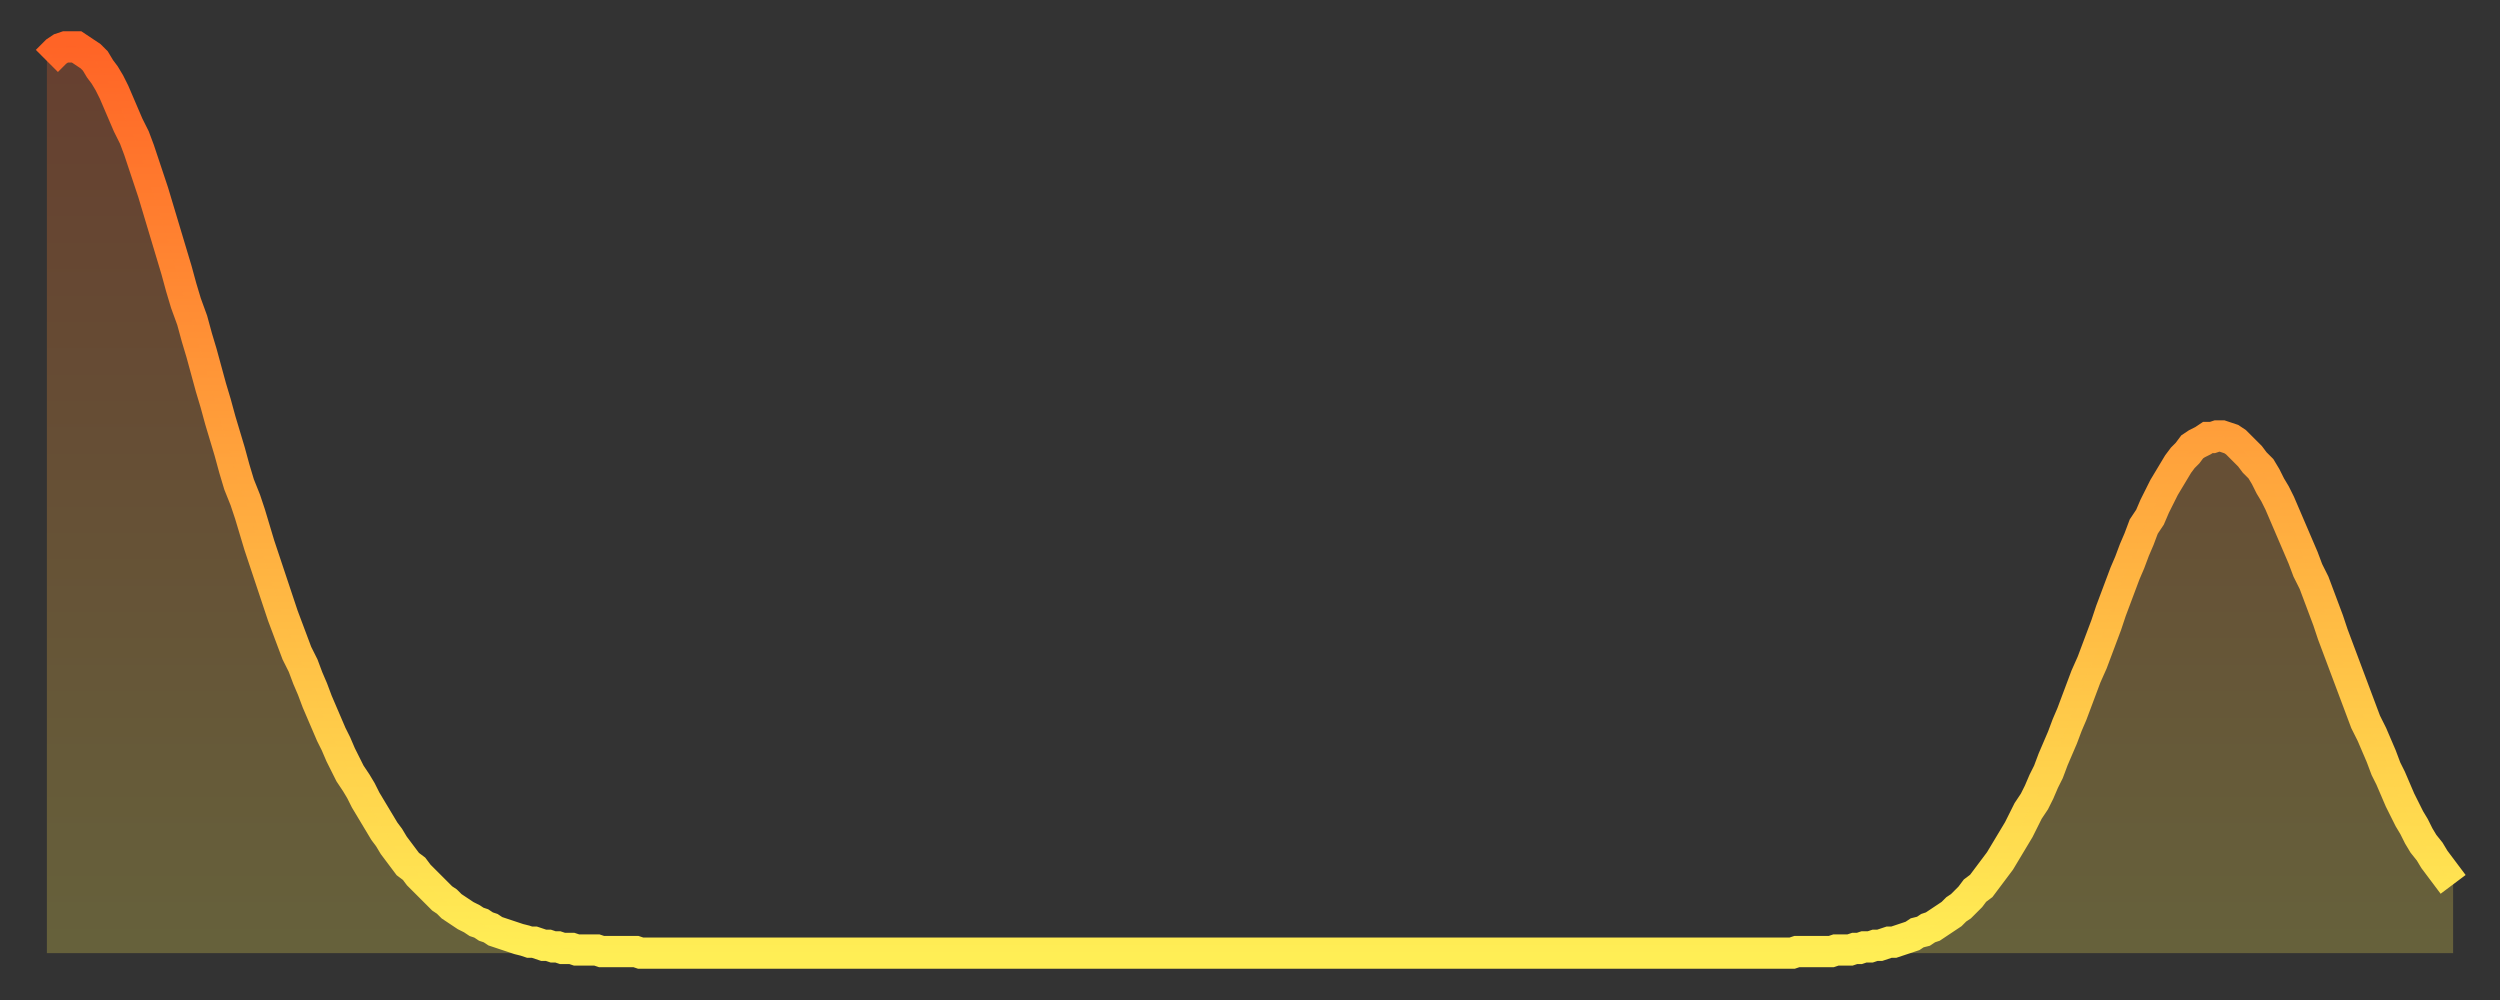
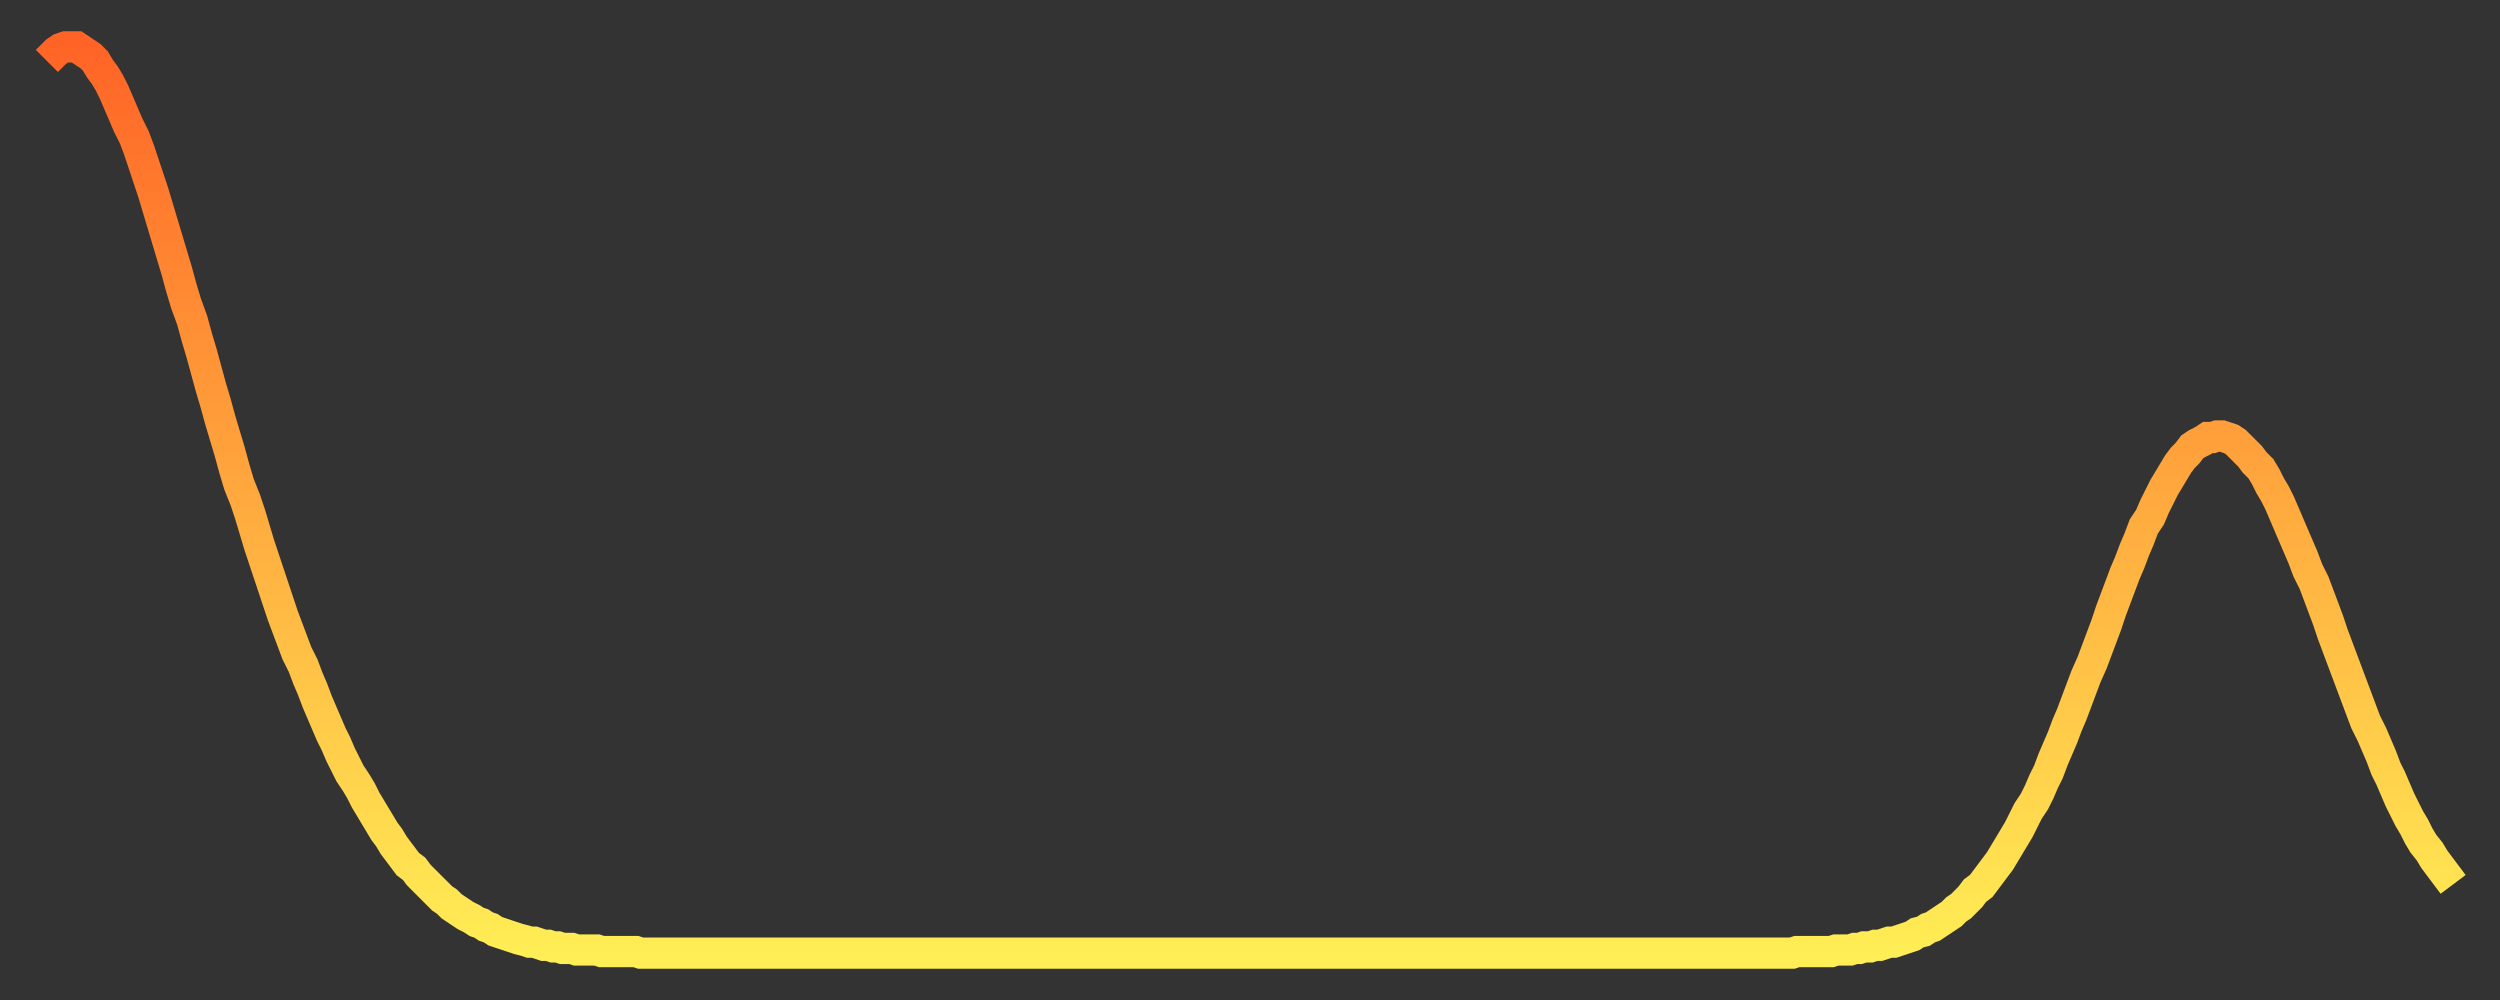
<svg xmlns="http://www.w3.org/2000/svg" baseProfile="full" height="64" version="1.1" width="160">
  <rect width="100%" height="100%" fill="#333333" stroke="none" />
  <defs>
    <linearGradient id="id1110" x1="0" x2="0" y1="0" y2="1">
      <stop offset="0%" stop-color="#ff6426" />
      <stop offset="50%" stop-color="#ffa93e" />
      <stop offset="100%" stop-color="#ffee55" />
    </linearGradient>
  </defs>
  <g transform="translate(3,3)">
    <g>
      <path d="M 0.0 0.9 L 0.3 0.6 0.6 0.3 0.9 0.1 1.2 0.0 1.5 0.0 1.9 0.0 2.2 0.2 2.5 0.4 2.8 0.6 3.1 0.9 3.4 1.4 3.7 1.8 4.0 2.3 4.3 2.9 4.6 3.6 4.9 4.3 5.2 5.0 5.6 5.8 5.9 6.6 6.2 7.5 6.5 8.4 6.8 9.3 7.1 10.3 7.4 11.3 7.7 12.3 8.0 13.3 8.3 14.3 8.6 15.4 8.9 16.4 9.3 17.5 9.6 18.6 9.9 19.6 10.2 20.7 10.5 21.8 10.8 22.8 11.1 23.9 11.4 24.9 11.7 25.9 12.0 27.0 12.3 28.0 12.7 29.0 13.0 29.9 13.3 30.9 13.6 31.9 13.9 32.8 14.2 33.7 14.5 34.6 14.8 35.5 15.1 36.4 15.4 37.2 15.7 38.0 16.0 38.8 16.4 39.6 16.7 40.4 17.0 41.1 17.3 41.9 17.6 42.6 17.9 43.3 18.2 44.0 18.5 44.6 18.8 45.3 19.1 45.9 19.4 46.5 19.8 47.1 20.1 47.6 20.4 48.2 20.7 48.7 21.0 49.2 21.3 49.7 21.6 50.2 21.9 50.6 22.2 51.1 22.5 51.5 22.8 51.9 23.1 52.3 23.5 52.6 23.8 53.0 24.1 53.3 24.4 53.6 24.7 53.9 25.0 54.2 25.3 54.5 25.6 54.7 25.9 55.0 26.2 55.2 26.5 55.4 26.8 55.6 27.2 55.8 27.5 56.0 27.8 56.1 28.1 56.3 28.4 56.4 28.7 56.6 29.0 56.7 29.3 56.8 29.6 56.9 29.9 57.0 30.2 57.1 30.6 57.2 30.9 57.3 31.2 57.3 31.5 57.4 31.8 57.5 32.1 57.5 32.4 57.6 32.7 57.6 33.0 57.7 33.3 57.7 33.6 57.7 33.9 57.8 34.3 57.8 34.6 57.8 34.9 57.8 35.2 57.8 35.5 57.9 35.8 57.9 36.1 57.9 36.4 57.9 36.7 57.9 37.0 57.9 37.3 57.9 37.7 57.9 38.0 58.0 38.3 58.0 38.6 58.0 38.9 58.0 39.2 58.0 39.5 58.0 39.8 58.0 40.1 58.0 40.4 58.0 40.7 58.0 41.0 58.0 41.4 58.0 41.7 58.0 42.0 58.0 42.3 58.0 42.6 58.0 42.9 58.0 43.2 58.0 43.5 58.0 43.8 58.0 44.1 58.0 44.4 58.0 44.7 58.0 45.1 58.0 45.4 58.0 45.7 58.0 46.0 58.0 46.3 58.0 46.6 58.0 46.9 58.0 47.2 58.0 47.5 58.0 47.8 58.0 48.1 58.0 48.5 58.0 48.8 58.0 49.1 58.0 49.4 58.0 49.7 58.0 50.0 58.0 50.3 58.0 50.6 58.0 50.9 58.0 51.2 58.0 51.5 58.0 51.8 58.0 52.2 58.0 52.5 58.0 52.8 58.0 53.1 58.0 53.4 58.0 53.7 58.0 54.0 58.0 54.3 58.0 54.6 58.0 54.9 58.0 55.2 58.0 55.6 58.0 55.9 58.0 56.2 58.0 56.5 58.0 56.8 58.0 57.1 58.0 57.4 58.0 57.7 58.0 58.0 58.0 58.3 58.0 58.6 58.0 58.9 58.0 59.3 58.0 59.6 58.0 59.9 58.0 60.2 58.0 60.5 58.0 60.8 58.0 61.1 58.0 61.4 58.0 61.7 58.0 62.0 58.0 62.3 58.0 62.6 58.0 63.0 58.0 63.3 58.0 63.6 58.0 63.9 58.0 64.2 58.0 64.5 58.0 64.8 58.0 65.1 58.0 65.4 58.0 65.7 58.0 66.0 58.0 66.4 58.0 66.7 58.0 67.0 58.0 67.3 58.0 67.6 58.0 67.9 58.0 68.2 58.0 68.5 58.0 68.8 58.0 69.1 58.0 69.4 58.0 69.7 58.0 70.1 58.0 70.4 58.0 70.7 58.0 71.0 58.0 71.3 58.0 71.6 58.0 71.9 58.0 72.2 58.0 72.5 58.0 72.8 58.0 73.1 58.0 73.5 58.0 73.8 58.0 74.1 58.0 74.4 58.0 74.7 58.0 75.0 58.0 75.3 58.0 75.6 58.0 75.9 58.0 76.2 58.0 76.5 58.0 76.8 58.0 77.2 58.0 77.5 58.0 77.8 58.0 78.1 58.0 78.4 58.0 78.7 58.0 79.0 58.0 79.3 58.0 79.6 58.0 79.9 58.0 80.2 58.0 80.5 58.0 80.9 58.0 81.2 58.0 81.5 58.0 81.8 58.0 82.1 58.0 82.4 58.0 82.7 58.0 83.0 58.0 83.3 58.0 83.6 58.0 83.9 58.0 84.3 58.0 84.6 58.0 84.9 58.0 85.2 58.0 85.5 58.0 85.8 58.0 86.1 58.0 86.4 58.0 86.7 58.0 87.0 58.0 87.3 58.0 87.6 58.0 88.0 58.0 88.3 58.0 88.6 58.0 88.9 58.0 89.2 58.0 89.5 58.0 89.8 58.0 90.1 58.0 90.4 58.0 90.7 58.0 91.0 58.0 91.4 58.0 91.7 58.0 92.0 58.0 92.3 58.0 92.6 58.0 92.9 58.0 93.2 58.0 93.5 58.0 93.8 58.0 94.1 58.0 94.4 58.0 94.7 58.0 95.1 58.0 95.4 58.0 95.7 58.0 96.0 58.0 96.3 58.0 96.6 58.0 96.9 58.0 97.2 58.0 97.5 58.0 97.8 58.0 98.1 58.0 98.4 58.0 98.8 58.0 99.1 58.0 99.4 58.0 99.7 58.0 100.0 58.0 100.3 58.0 100.6 58.0 100.9 58.0 101.2 58.0 101.5 58.0 101.8 58.0 102.2 58.0 102.5 58.0 102.8 58.0 103.1 58.0 103.4 58.0 103.7 58.0 104.0 58.0 104.3 58.0 104.6 58.0 104.9 58.0 105.2 58.0 105.5 58.0 105.9 58.0 106.2 58.0 106.5 58.0 106.8 58.0 107.1 58.0 107.4 58.0 107.7 58.0 108.0 58.0 108.3 58.0 108.6 58.0 108.9 58.0 109.3 58.0 109.6 58.0 109.9 58.0 110.2 58.0 110.5 58.0 110.8 58.0 111.1 58.0 111.4 58.0 111.7 58.0 112.0 57.9 112.3 57.9 112.6 57.9 113.0 57.9 113.3 57.9 113.6 57.9 113.9 57.9 114.2 57.9 114.5 57.8 114.8 57.8 115.1 57.8 115.4 57.8 115.7 57.7 116.0 57.7 116.3 57.6 116.7 57.6 117.0 57.5 117.3 57.5 117.6 57.4 117.9 57.3 118.2 57.3 118.5 57.2 118.8 57.1 119.1 57.0 119.4 56.9 119.7 56.7 120.1 56.6 120.4 56.4 120.7 56.3 121.0 56.1 121.3 55.9 121.6 55.7 121.9 55.5 122.2 55.2 122.5 55.0 122.8 54.7 123.1 54.4 123.4 54.0 123.8 53.7 124.1 53.3 124.4 52.9 124.7 52.5 125.0 52.1 125.3 51.6 125.6 51.1 125.9 50.6 126.2 50.1 126.5 49.5 126.8 48.9 127.2 48.3 127.5 47.7 127.8 47.0 128.1 46.4 128.4 45.6 128.7 44.9 129.0 44.2 129.3 43.4 129.6 42.7 129.9 41.9 130.2 41.1 130.5 40.3 130.9 39.4 131.2 38.6 131.5 37.8 131.8 37.0 132.1 36.1 132.4 35.3 132.7 34.5 133.0 33.7 133.3 33.0 133.6 32.2 133.9 31.5 134.2 30.7 134.6 30.1 134.9 29.4 135.2 28.8 135.5 28.2 135.8 27.7 136.1 27.2 136.4 26.7 136.7 26.3 137.0 26.0 137.3 25.6 137.6 25.4 138.0 25.2 138.3 25.0 138.6 25.0 138.9 24.9 139.2 24.9 139.5 25.0 139.8 25.1 140.1 25.3 140.4 25.6 140.7 25.9 141.0 26.2 141.3 26.6 141.7 27.0 142.0 27.5 142.3 28.1 142.6 28.6 142.9 29.2 143.2 29.9 143.5 30.6 143.8 31.3 144.1 32.0 144.4 32.7 144.7 33.5 145.1 34.3 145.4 35.1 145.7 35.9 146.0 36.7 146.3 37.6 146.6 38.4 146.9 39.2 147.2 40.0 147.5 40.8 147.8 41.6 148.1 42.4 148.4 43.2 148.8 44.0 149.1 44.7 149.4 45.4 149.7 46.2 150.0 46.8 150.3 47.5 150.6 48.2 150.9 48.8 151.2 49.4 151.5 49.9 151.8 50.5 152.1 51.0 152.5 51.5 152.8 52.0 153.1 52.4 153.4 52.8 153.7 53.2 154.0 53.6" fill="none" id="graph-curve" opacity="1" stroke="url(#id1110)" stroke-width="2" />
-       <path d="M 0 58 L 0.0 0.9 0.3 0.6 0.6 0.3 0.9 0.1 1.2 0.0 1.5 0.0 1.9 0.0 2.2 0.2 2.5 0.4 2.8 0.6 3.1 0.9 3.4 1.4 3.7 1.8 4.0 2.3 4.3 2.9 4.6 3.6 4.9 4.3 5.2 5.0 5.6 5.8 5.9 6.6 6.2 7.5 6.5 8.4 6.8 9.3 7.1 10.3 7.4 11.3 7.7 12.3 8.0 13.3 8.3 14.3 8.6 15.4 8.9 16.4 9.3 17.5 9.6 18.6 9.9 19.6 10.2 20.7 10.5 21.8 10.8 22.8 11.1 23.9 11.4 24.9 11.7 25.9 12.0 27.0 12.3 28.0 12.7 29.0 13.0 29.9 13.3 30.9 13.6 31.9 13.9 32.8 14.2 33.7 14.5 34.6 14.8 35.5 15.1 36.4 15.4 37.2 15.7 38.0 16.0 38.8 16.4 39.6 16.7 40.4 17.0 41.1 17.3 41.9 17.6 42.6 17.9 43.3 18.2 44.0 18.5 44.6 18.8 45.3 19.1 45.9 19.4 46.5 19.8 47.1 20.1 47.6 20.4 48.2 20.7 48.7 21.0 49.2 21.3 49.7 21.6 50.2 21.9 50.6 22.2 51.1 22.5 51.5 22.8 51.9 23.1 52.3 23.5 52.6 23.8 53.0 24.1 53.3 24.4 53.6 24.7 53.9 25.0 54.2 25.3 54.5 25.6 54.7 25.9 55.0 26.2 55.2 26.5 55.4 26.8 55.6 27.2 55.8 27.5 56.0 27.8 56.1 28.1 56.3 28.4 56.4 28.7 56.6 29.0 56.7 29.3 56.8 29.6 56.9 29.9 57.0 30.2 57.1 30.6 57.2 30.9 57.3 31.2 57.3 31.5 57.4 31.8 57.5 32.1 57.5 32.4 57.6 32.7 57.6 33.0 57.7 33.3 57.7 33.6 57.7 33.9 57.8 34.3 57.8 34.6 57.8 34.9 57.8 35.2 57.8 35.5 57.9 35.8 57.9 36.1 57.9 36.4 57.9 36.7 57.9 37.0 57.9 37.3 57.9 37.7 57.9 38.0 58.0 38.3 58.0 38.6 58.0 38.9 58.0 39.2 58.0 39.5 58.0 39.8 58.0 40.1 58.0 40.4 58.0 40.7 58.0 41.0 58.0 41.4 58.0 41.7 58.0 42.0 58.0 42.3 58.0 42.6 58.0 42.9 58.0 43.2 58.0 43.5 58.0 43.8 58.0 44.1 58.0 44.4 58.0 44.7 58.0 45.1 58.0 45.4 58.0 45.7 58.0 46.0 58.0 46.3 58.0 46.6 58.0 46.9 58.0 47.2 58.0 47.5 58.0 47.8 58.0 48.1 58.0 48.5 58.0 48.8 58.0 49.1 58.0 49.4 58.0 49.7 58.0 50.0 58.0 50.3 58.0 50.6 58.0 50.9 58.0 51.2 58.0 51.5 58.0 51.8 58.0 52.2 58.0 52.5 58.0 52.8 58.0 53.1 58.0 53.4 58.0 53.7 58.0 54.0 58.0 54.3 58.0 54.6 58.0 54.9 58.0 55.2 58.0 55.6 58.0 55.9 58.0 56.2 58.0 56.5 58.0 56.8 58.0 57.1 58.0 57.4 58.0 57.7 58.0 58.0 58.0 58.3 58.0 58.6 58.0 58.9 58.0 59.3 58.0 59.6 58.0 59.9 58.0 60.2 58.0 60.5 58.0 60.8 58.0 61.1 58.0 61.4 58.0 61.7 58.0 62.0 58.0 62.3 58.0 62.6 58.0 63.0 58.0 63.3 58.0 63.6 58.0 63.9 58.0 64.2 58.0 64.5 58.0 64.8 58.0 65.1 58.0 65.4 58.0 65.7 58.0 66.0 58.0 66.4 58.0 66.7 58.0 67.0 58.0 67.3 58.0 67.6 58.0 67.9 58.0 68.2 58.0 68.5 58.0 68.8 58.0 69.1 58.0 69.4 58.0 69.7 58.0 70.1 58.0 70.4 58.0 70.7 58.0 71.0 58.0 71.3 58.0 71.6 58.0 71.9 58.0 72.2 58.0 72.5 58.0 72.8 58.0 73.1 58.0 73.5 58.0 73.8 58.0 74.1 58.0 74.4 58.0 74.7 58.0 75.0 58.0 75.3 58.0 75.6 58.0 75.9 58.0 76.2 58.0 76.5 58.0 76.8 58.0 77.2 58.0 77.5 58.0 77.8 58.0 78.1 58.0 78.4 58.0 78.7 58.0 79.0 58.0 79.3 58.0 79.6 58.0 79.9 58.0 80.2 58.0 80.5 58.0 80.9 58.0 81.2 58.0 81.5 58.0 81.8 58.0 82.1 58.0 82.4 58.0 82.7 58.0 83.0 58.0 83.3 58.0 83.6 58.0 83.9 58.0 84.3 58.0 84.6 58.0 84.9 58.0 85.2 58.0 85.5 58.0 85.8 58.0 86.1 58.0 86.4 58.0 86.7 58.0 87.0 58.0 87.3 58.0 87.6 58.0 88.0 58.0 88.3 58.0 88.6 58.0 88.9 58.0 89.2 58.0 89.5 58.0 89.8 58.0 90.1 58.0 90.4 58.0 90.7 58.0 91.0 58.0 91.4 58.0 91.7 58.0 92.0 58.0 92.3 58.0 92.6 58.0 92.9 58.0 93.2 58.0 93.5 58.0 93.8 58.0 94.1 58.0 94.4 58.0 94.7 58.0 95.1 58.0 95.4 58.0 95.7 58.0 96.0 58.0 96.3 58.0 96.6 58.0 96.9 58.0 97.2 58.0 97.5 58.0 97.8 58.0 98.1 58.0 98.4 58.0 98.8 58.0 99.1 58.0 99.4 58.0 99.7 58.0 100.0 58.0 100.3 58.0 100.6 58.0 100.9 58.0 101.2 58.0 101.5 58.0 101.8 58.0 102.2 58.0 102.5 58.0 102.8 58.0 103.1 58.0 103.4 58.0 103.7 58.0 104.0 58.0 104.3 58.0 104.6 58.0 104.9 58.0 105.2 58.0 105.5 58.0 105.9 58.0 106.2 58.0 106.5 58.0 106.8 58.0 107.1 58.0 107.4 58.0 107.7 58.0 108.0 58.0 108.3 58.0 108.6 58.0 108.9 58.0 109.3 58.0 109.6 58.0 109.9 58.0 110.2 58.0 110.5 58.0 110.8 58.0 111.1 58.0 111.4 58.0 111.7 58.0 112.0 57.9 112.3 57.9 112.6 57.9 113.0 57.9 113.3 57.9 113.6 57.9 113.9 57.9 114.2 57.9 114.5 57.8 114.8 57.8 115.1 57.8 115.4 57.8 115.7 57.7 116.0 57.7 116.3 57.6 116.7 57.6 117.0 57.5 117.3 57.5 117.6 57.4 117.9 57.3 118.2 57.3 118.5 57.2 118.8 57.1 119.1 57.0 119.4 56.9 119.7 56.7 120.1 56.6 120.4 56.4 120.7 56.3 121.0 56.1 121.3 55.9 121.6 55.7 121.9 55.5 122.2 55.2 122.5 55.0 122.8 54.7 123.1 54.4 123.4 54.0 123.8 53.7 124.1 53.3 124.4 52.9 124.7 52.5 125.0 52.1 125.3 51.6 125.6 51.1 125.9 50.6 126.2 50.1 126.5 49.5 126.8 48.9 127.2 48.3 127.5 47.7 127.8 47.0 128.1 46.4 128.4 45.6 128.7 44.9 129.0 44.2 129.3 43.4 129.6 42.7 129.9 41.9 130.2 41.1 130.5 40.3 130.9 39.4 131.2 38.6 131.5 37.8 131.8 37.0 132.1 36.1 132.4 35.3 132.7 34.5 133.0 33.7 133.3 33.0 133.6 32.2 133.9 31.5 134.2 30.7 134.6 30.1 134.9 29.4 135.2 28.8 135.5 28.2 135.8 27.7 136.1 27.2 136.4 26.7 136.7 26.3 137.0 26.0 137.3 25.6 137.6 25.4 138.0 25.2 138.3 25.0 138.6 25.0 138.9 24.9 139.2 24.9 139.5 25.0 139.8 25.1 140.1 25.3 140.4 25.6 140.7 25.9 141.0 26.2 141.3 26.6 141.7 27.0 142.0 27.5 142.3 28.1 142.6 28.6 142.9 29.2 143.2 29.9 143.5 30.6 143.8 31.3 144.1 32.0 144.4 32.7 144.7 33.5 145.1 34.3 145.4 35.1 145.7 35.9 146.0 36.7 146.3 37.6 146.6 38.4 146.9 39.2 147.2 40.0 147.5 40.8 147.8 41.6 148.1 42.4 148.4 43.2 148.8 44.0 149.1 44.7 149.4 45.4 149.7 46.2 150.0 46.8 150.3 47.5 150.6 48.2 150.9 48.8 151.2 49.4 151.5 49.9 151.8 50.5 152.1 51.0 152.5 51.5 152.8 52.0 153.1 52.4 153.4 52.8 153.7 53.2 154.0 53.6 154 58" fill="url(#id1110)" fill-opacity=".25" id="graph-shadow" />
    </g>
  </g>
</svg>